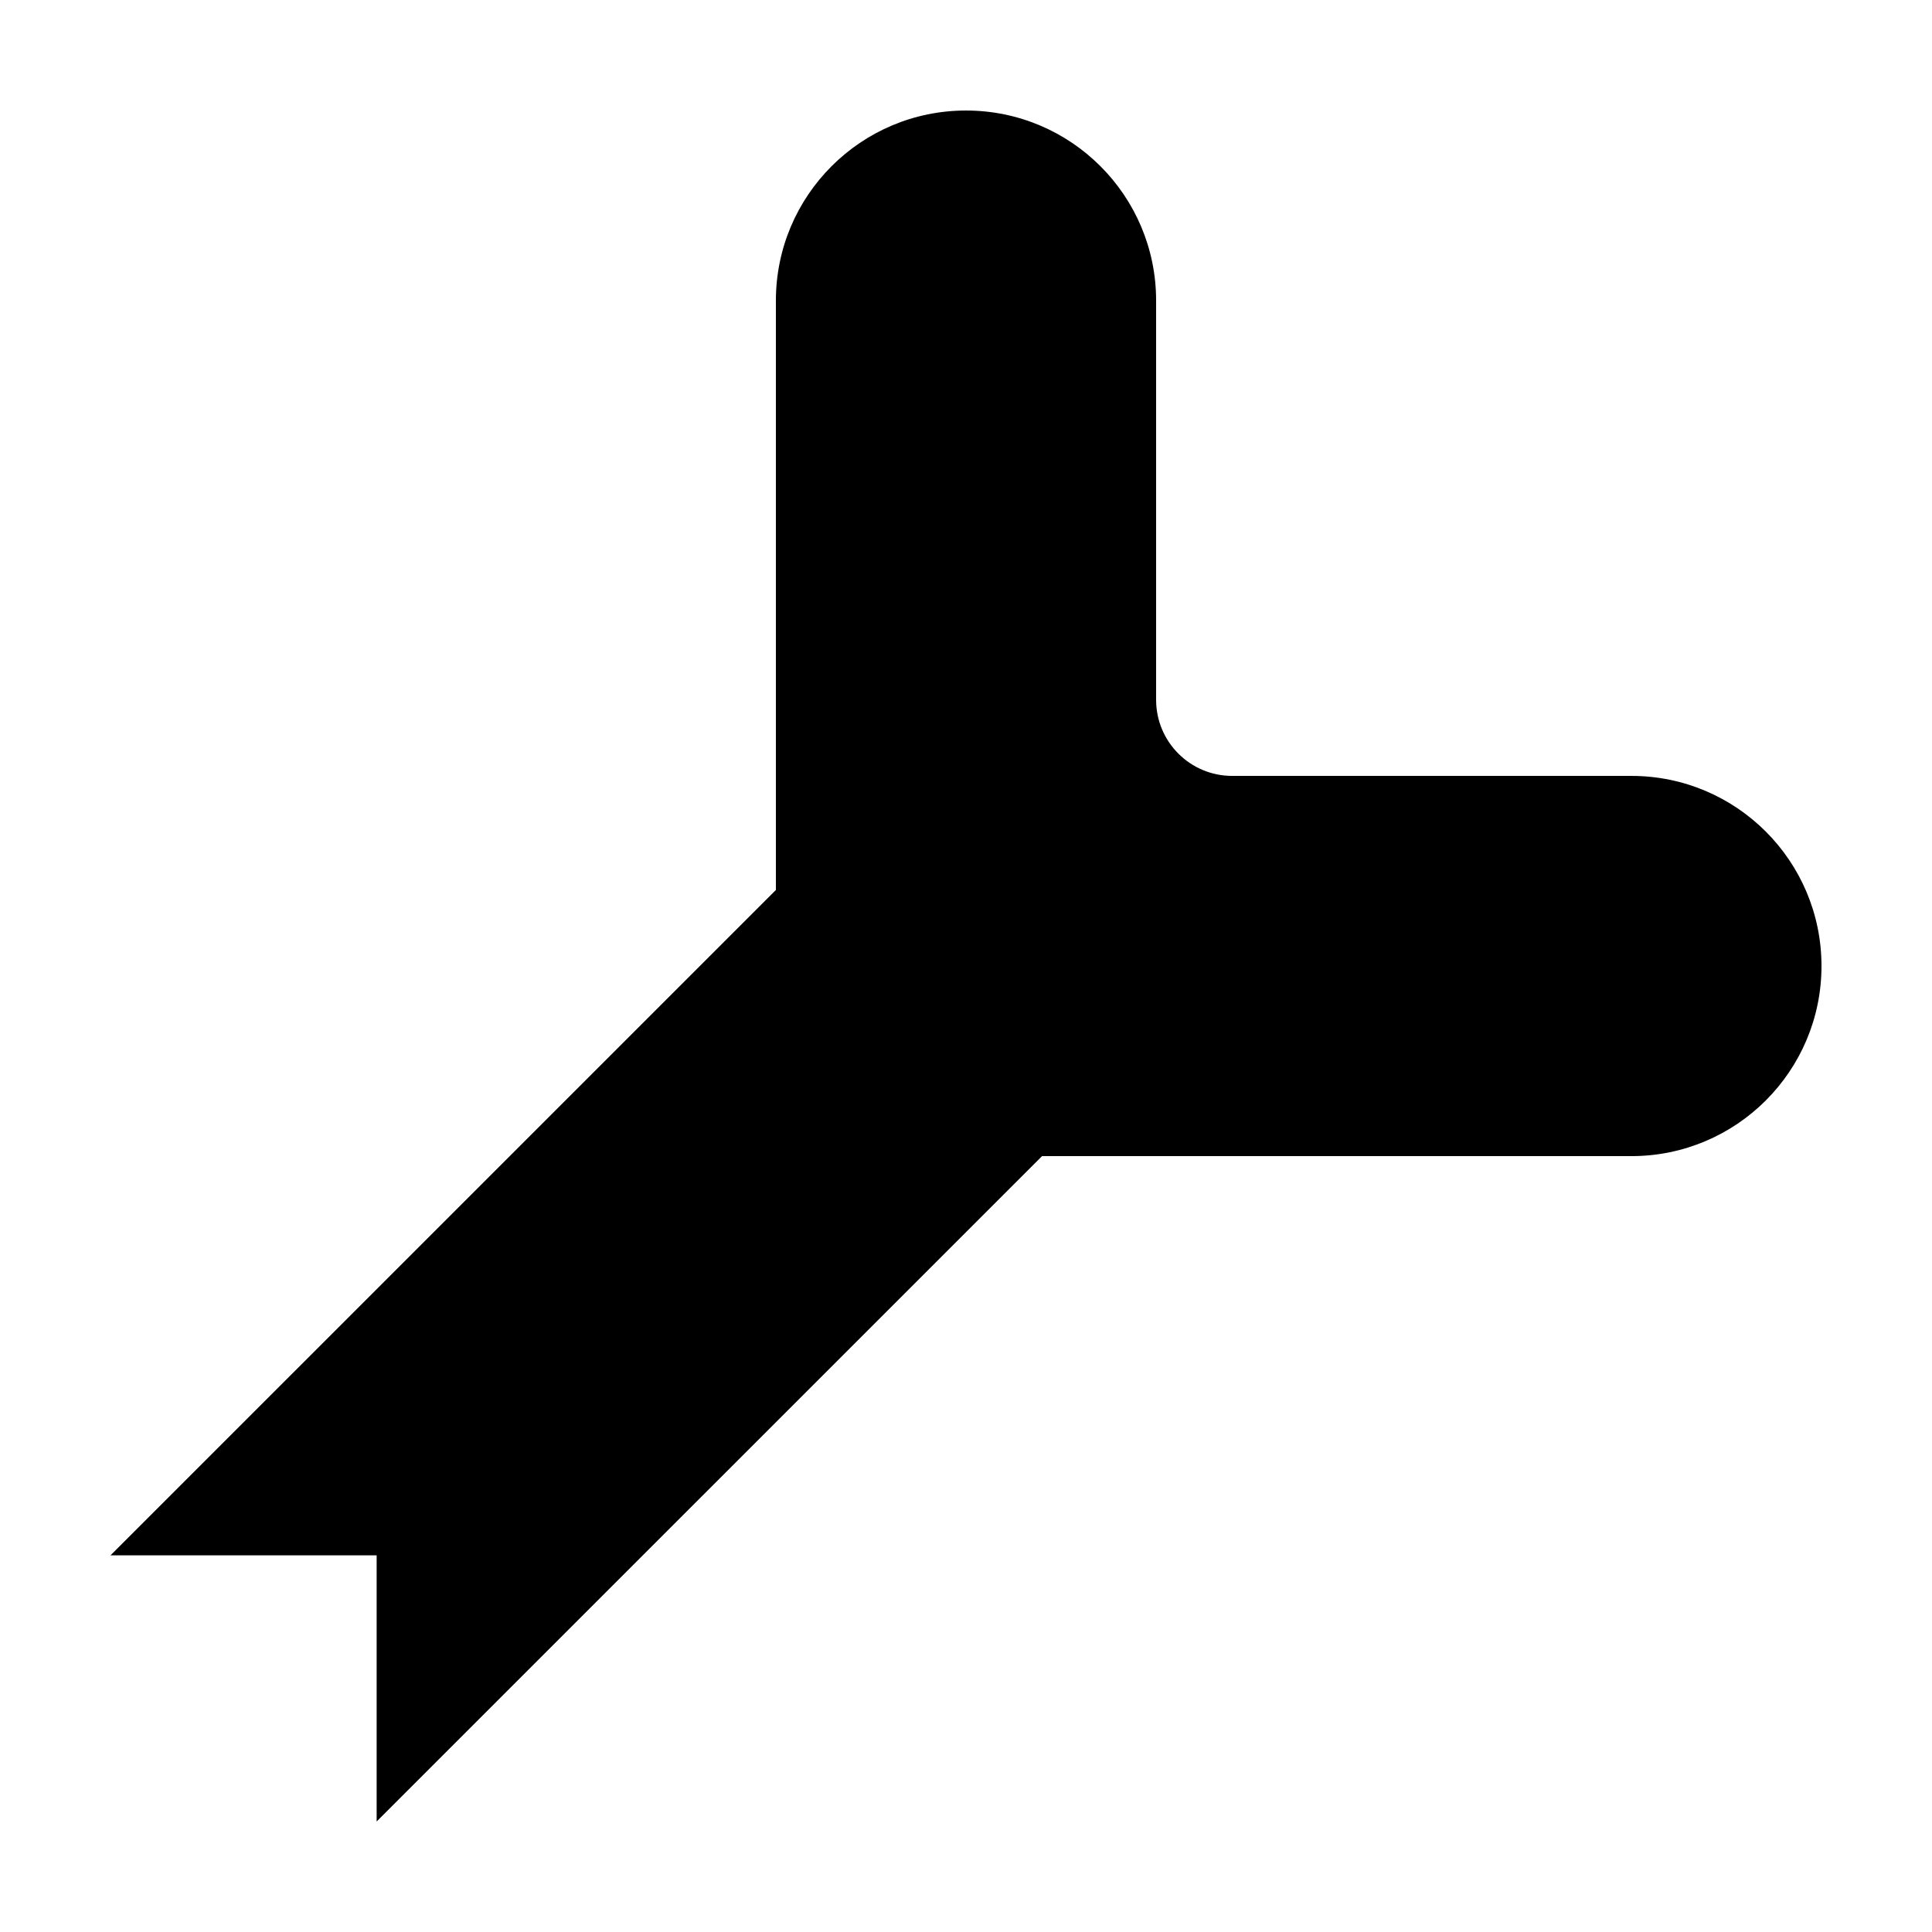
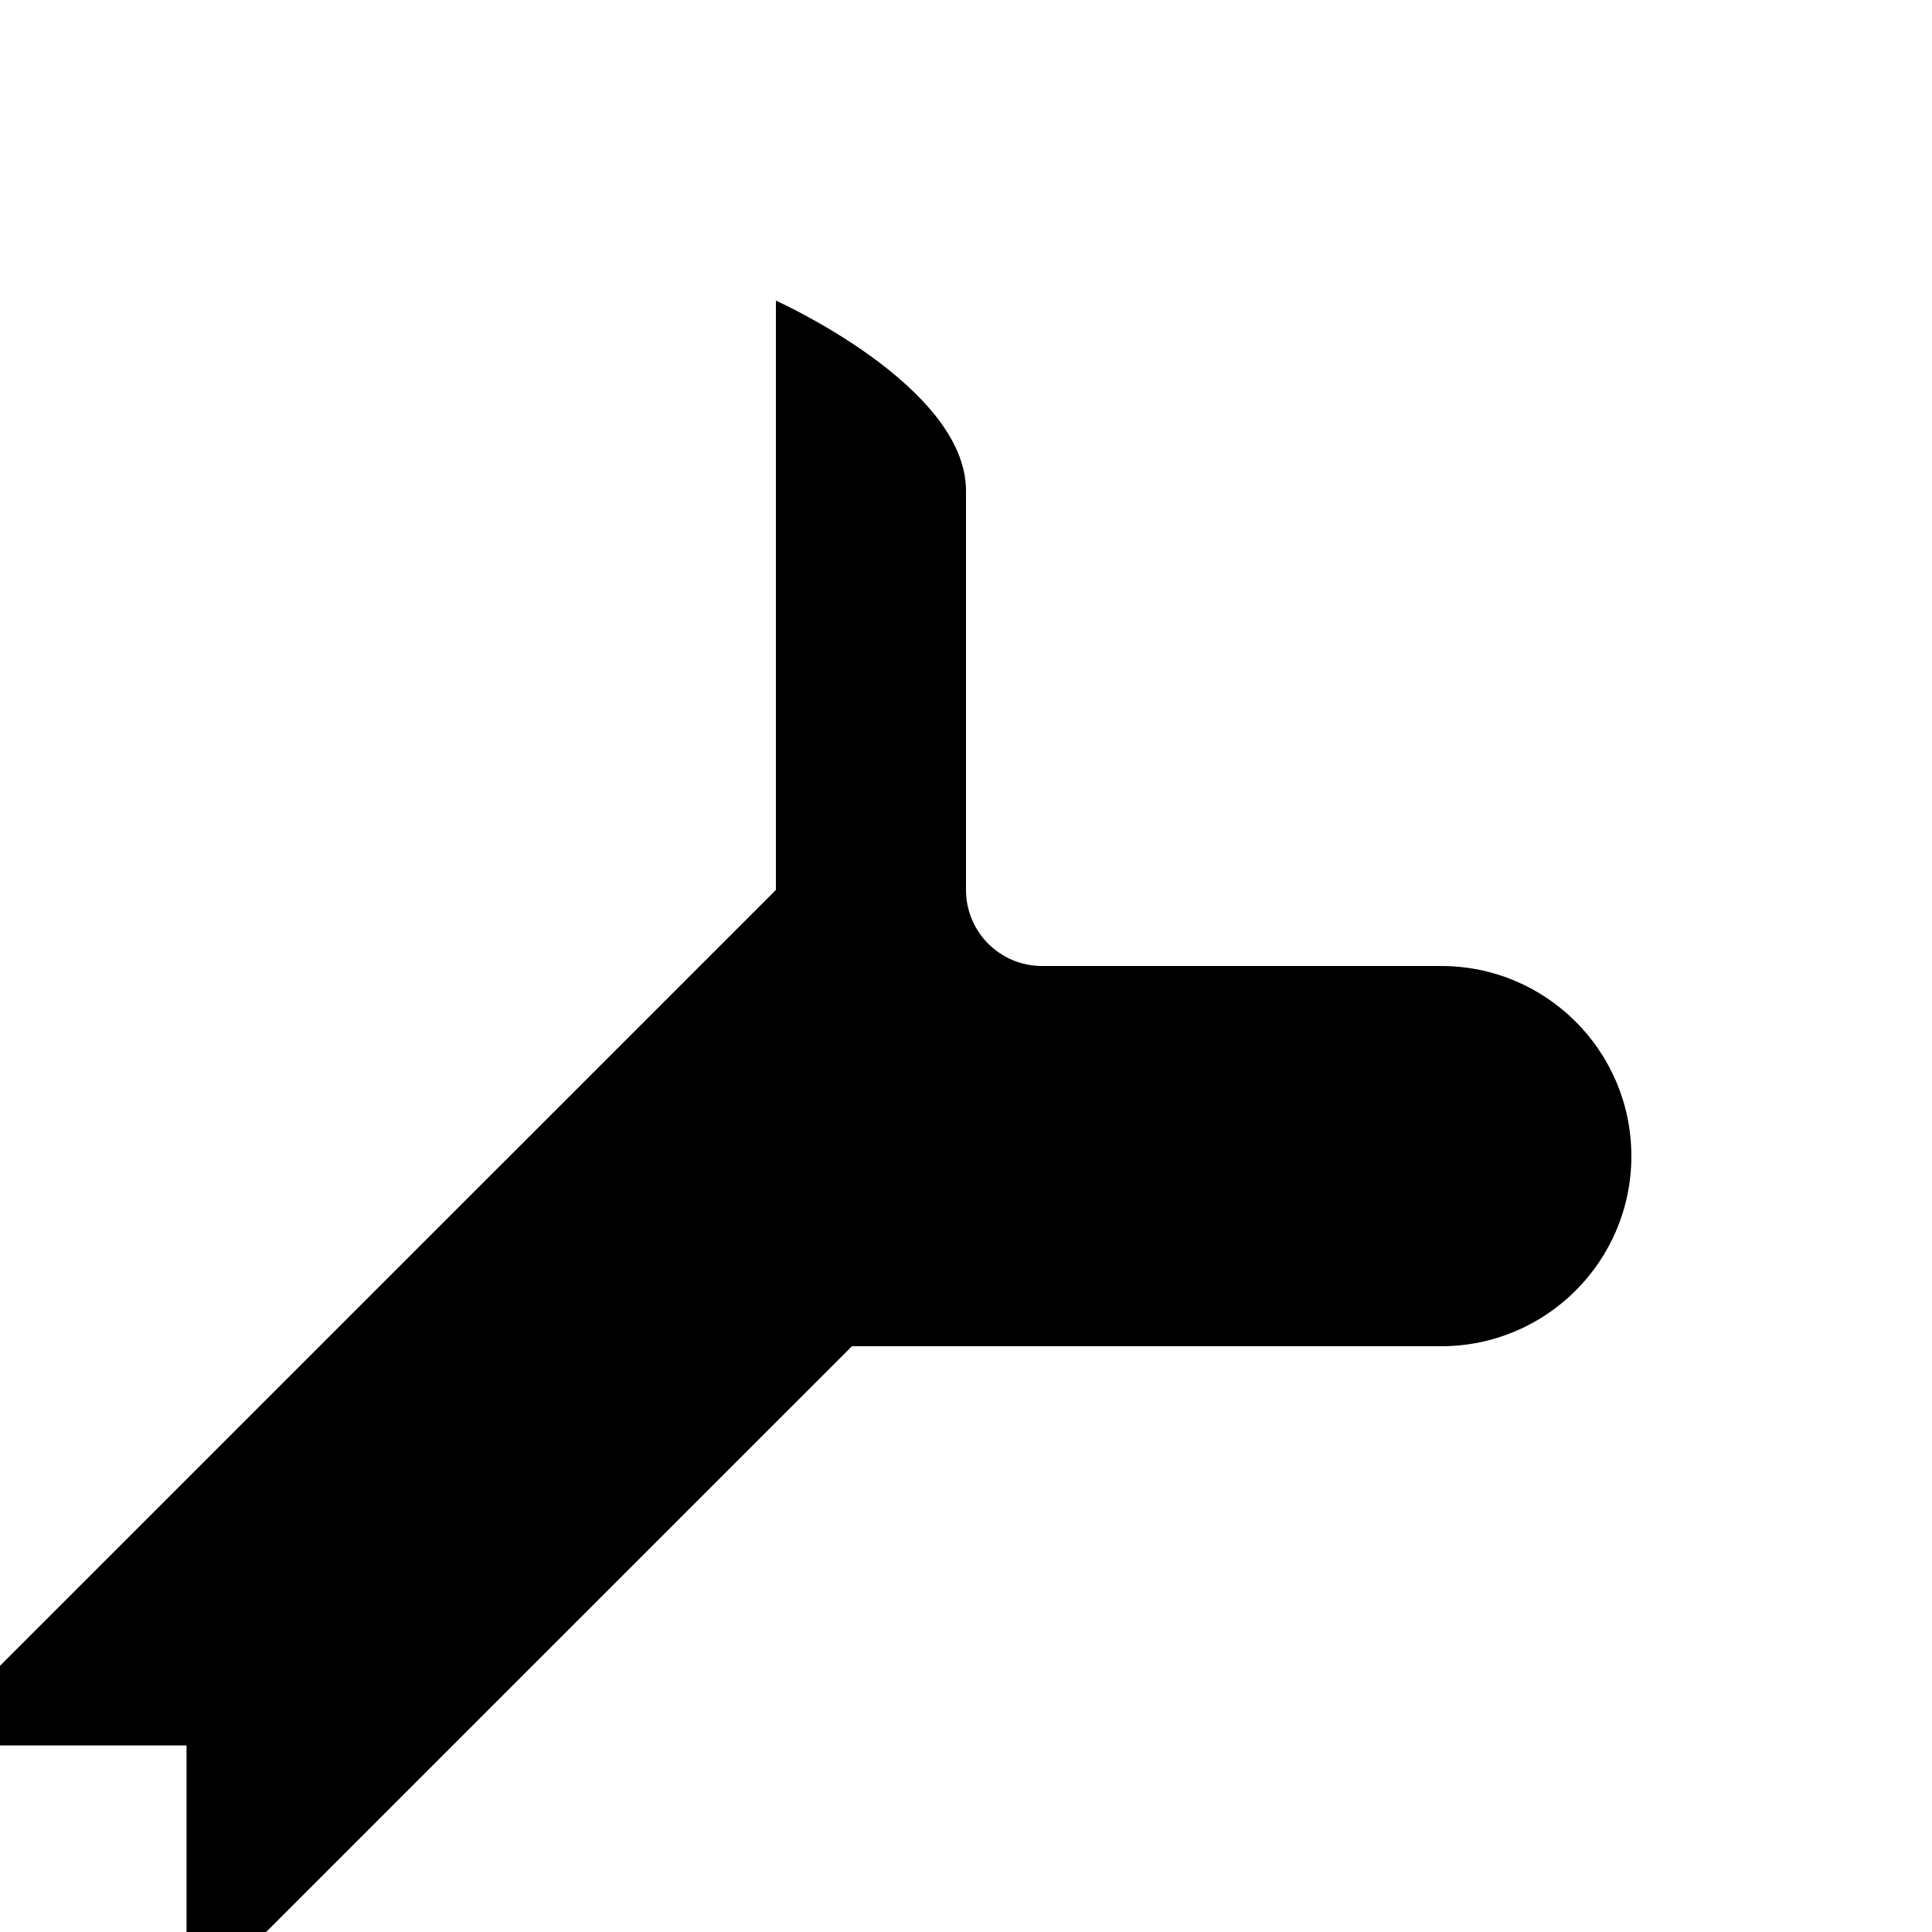
<svg xmlns="http://www.w3.org/2000/svg" fill="#000000" width="800px" height="800px" version="1.1" viewBox="144 144 512 512">
-   <path d="m349.62 379.85v-156.18c0-27.824 22.559-50.379 50.383-50.379s50.379 22.555 50.379 50.379v105.8c0 11.129 9.023 20.152 20.152 20.152h105.8c27.824 0 50.379 22.559 50.379 50.383s-22.555 50.379-50.379 50.379h-156.18l-176.34 176.33v-70.531h-70.531z" />
+   <path d="m349.62 379.85v-156.18s50.379 22.555 50.379 50.379v105.8c0 11.129 9.023 20.152 20.152 20.152h105.8c27.824 0 50.379 22.559 50.379 50.383s-22.555 50.379-50.379 50.379h-156.18l-176.34 176.33v-70.531h-70.531z" />
</svg>